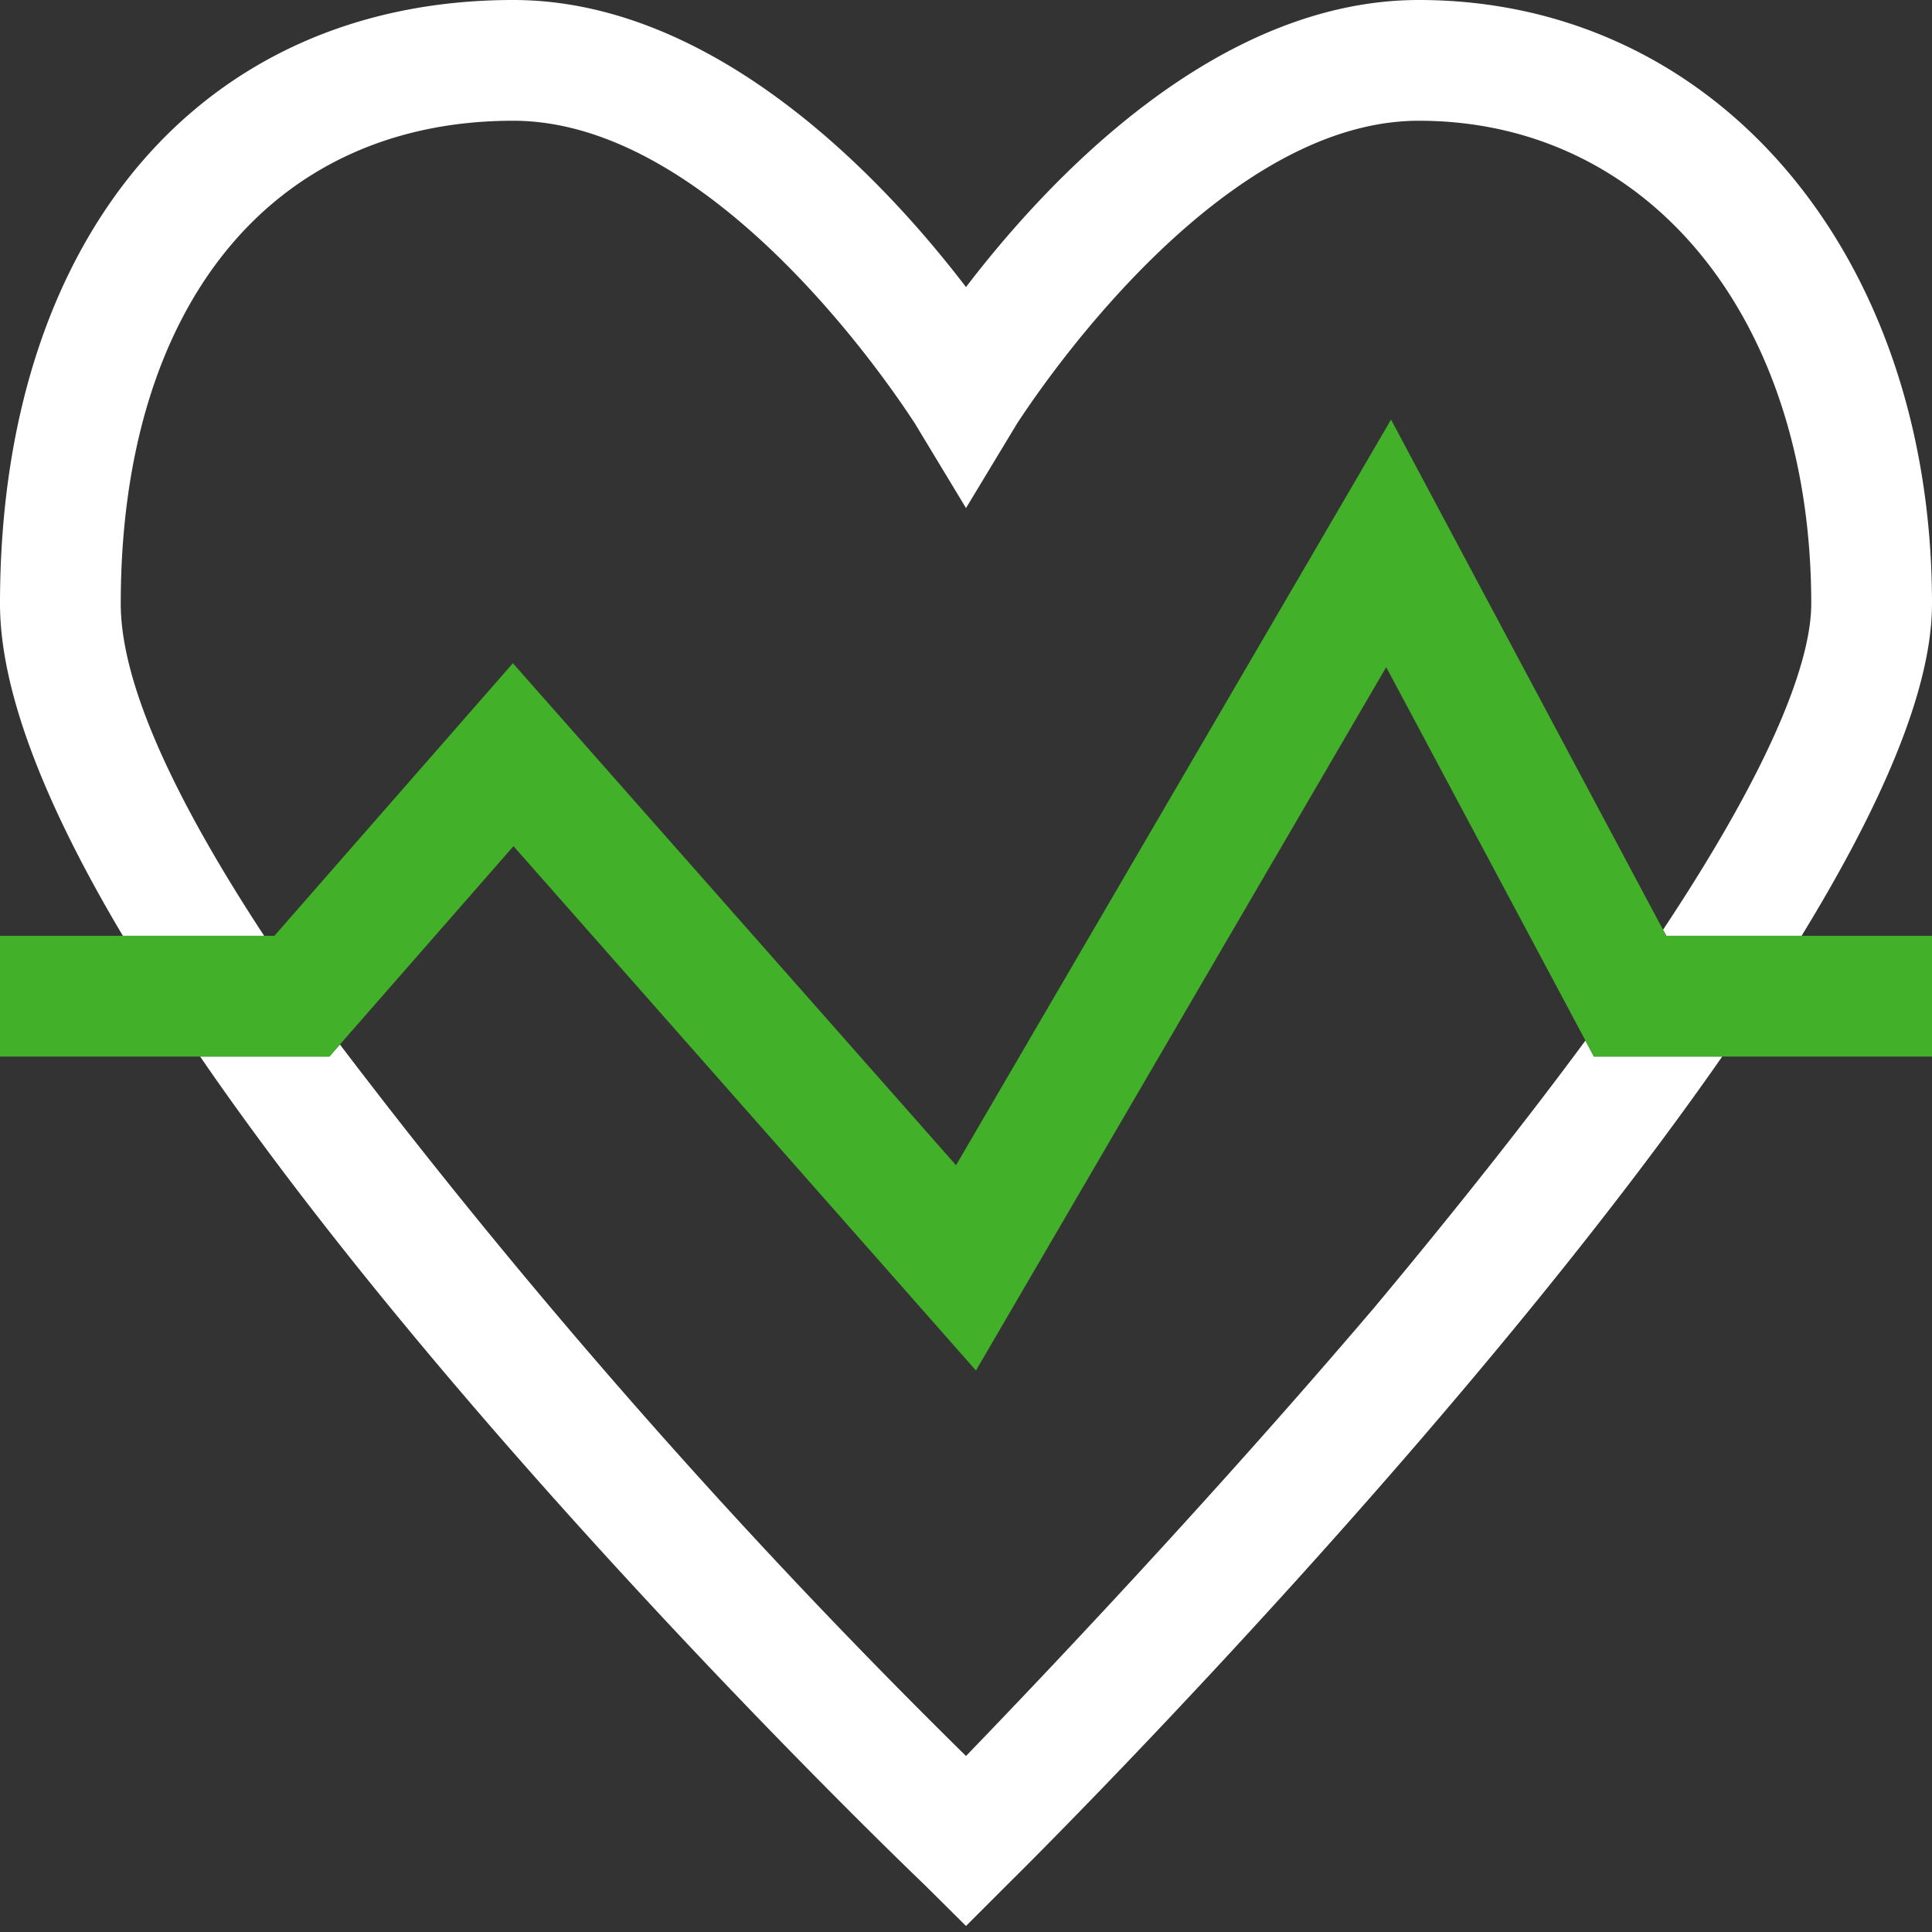
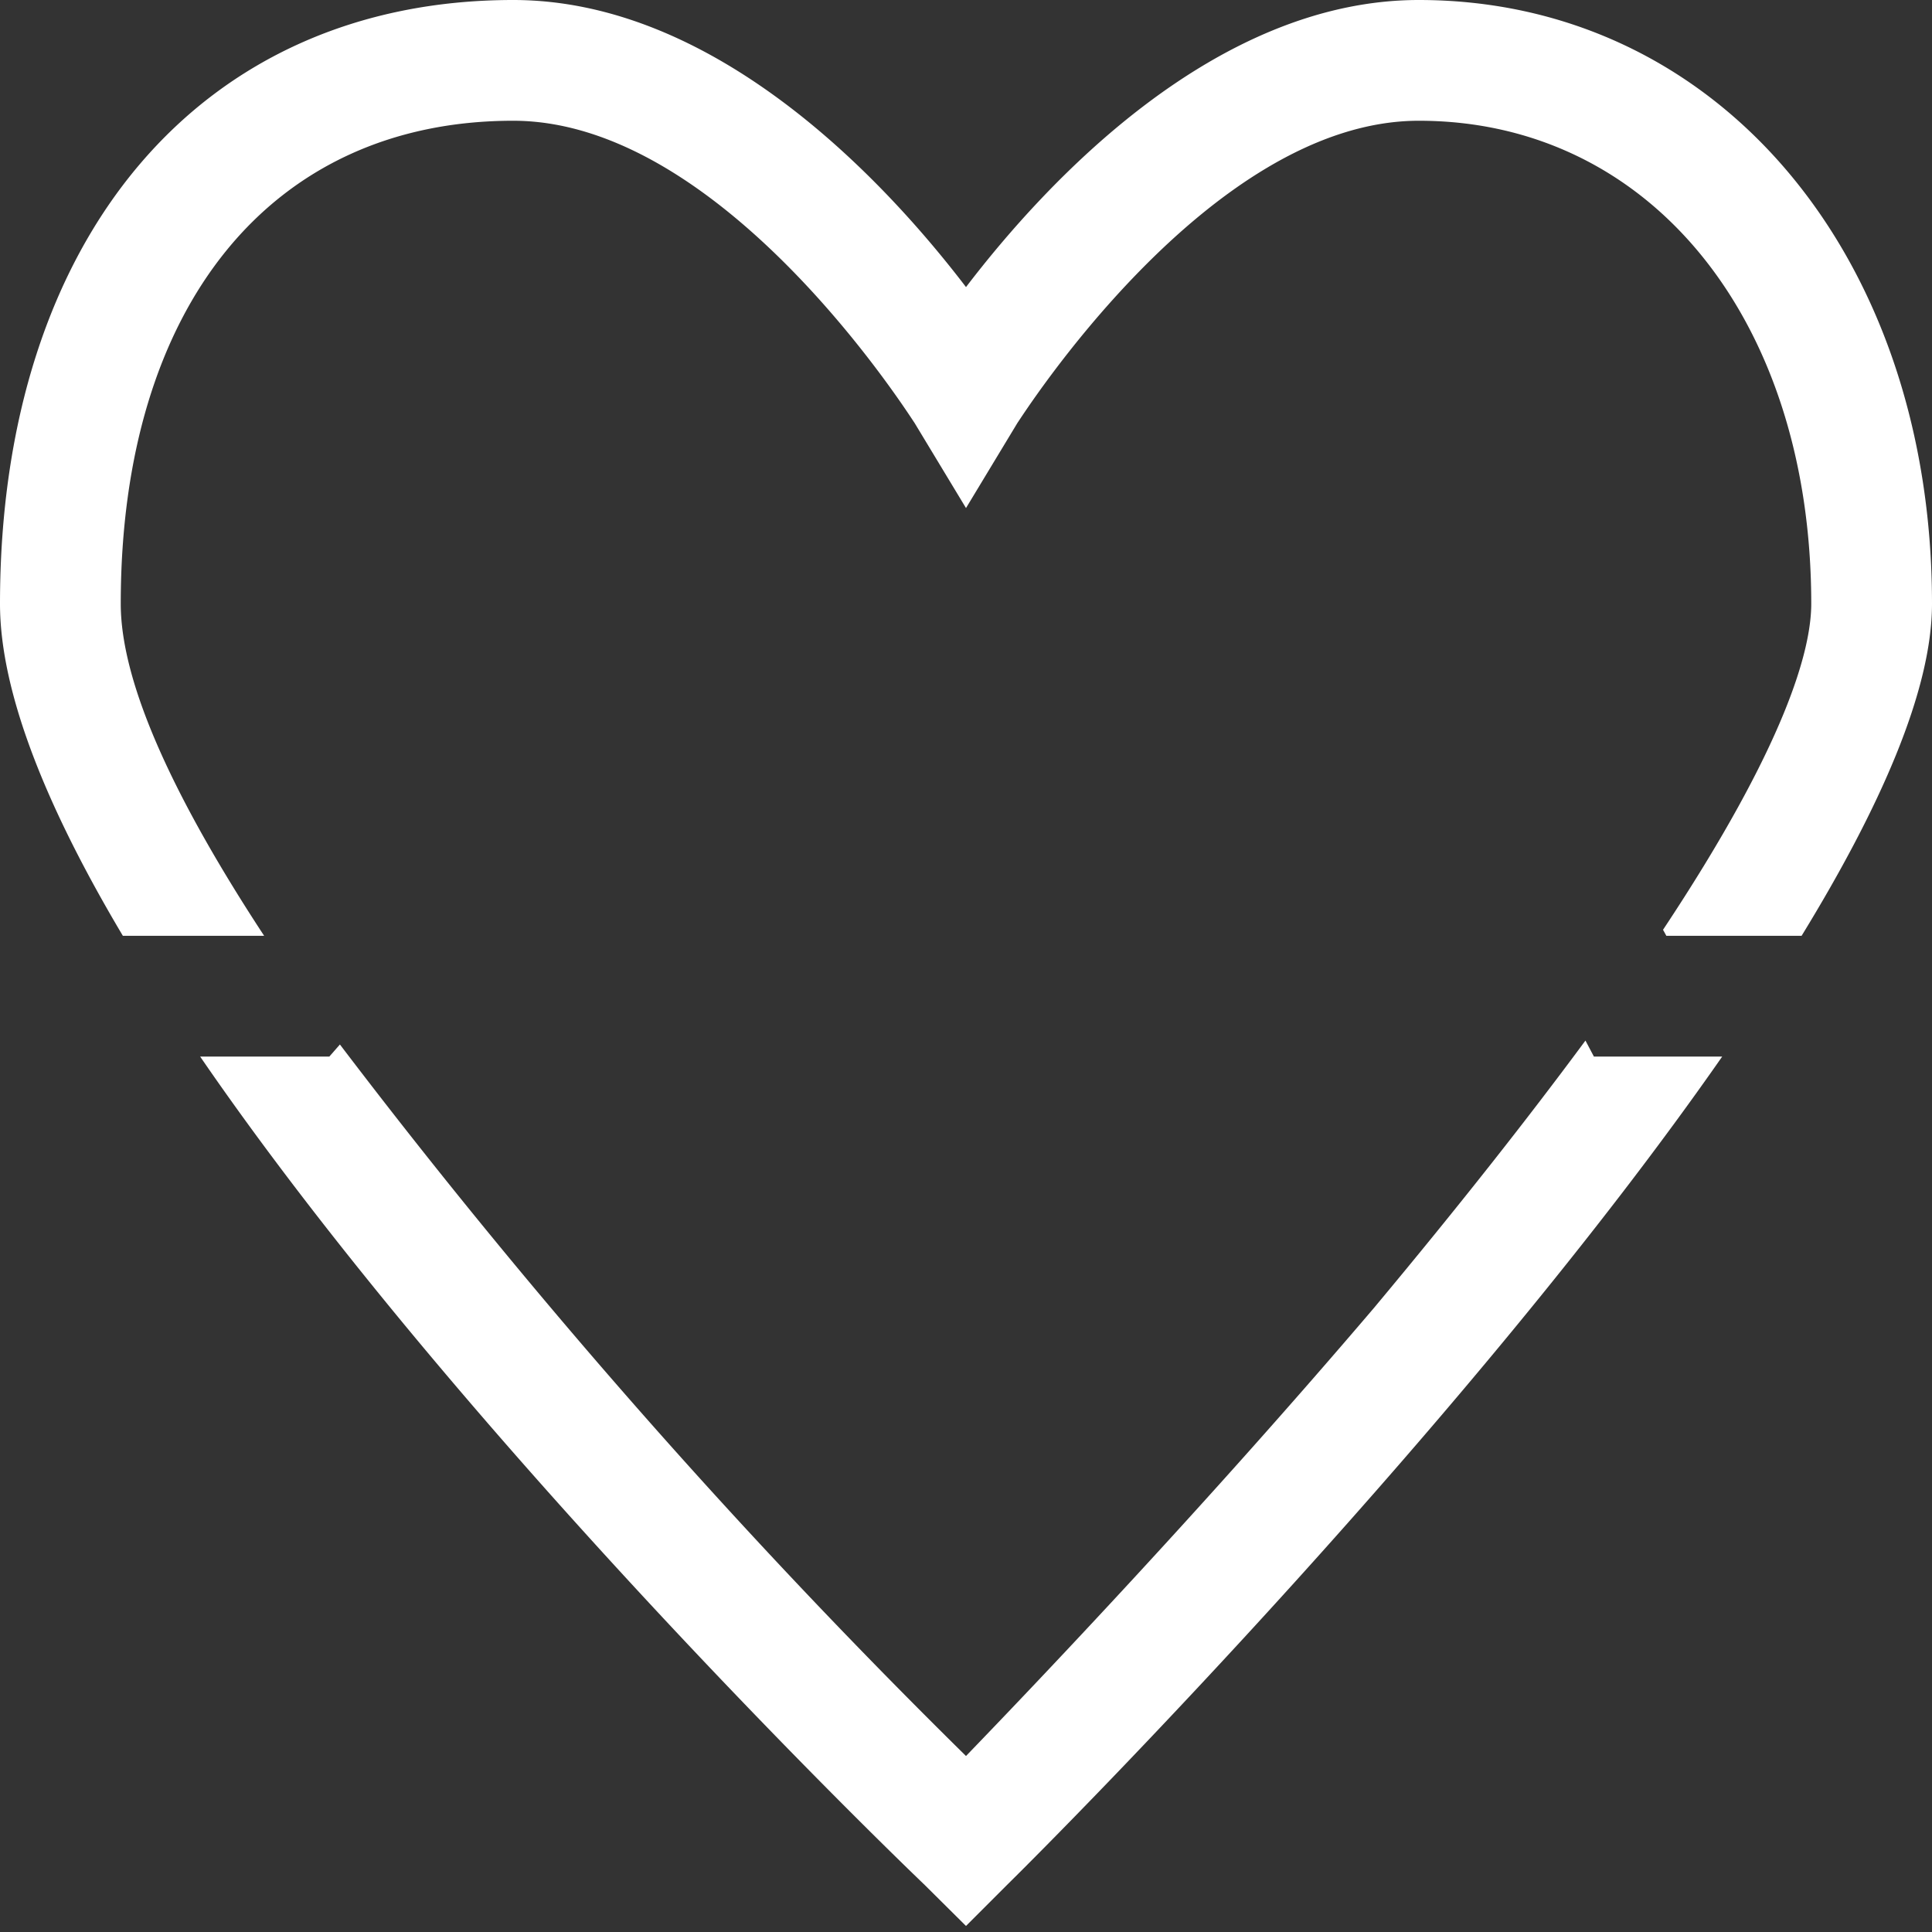
<svg xmlns="http://www.w3.org/2000/svg" viewBox="0 0 64 64">
  <rect x="0" y="0" width="64" height="64" fill="#333333" stroke="none" />
  <g fill="none" fill-rule="evenodd">
-     <path d="M47 4c-7 0-13.23 9.94-13.29 10L32 16.83 30.29 14C30.18 13.86 24 4 17 4 9 4 4 10.13 4 20c0 2.73 1.89 6.64 4.75 11h.34L17 22l14.67 16.6 14.41-24.7 9 16.9C59.19 24.62 60 21.5 60 20c0-9.42-5.35-16-13-16z" />
-     <path d="M32 58.17c2.51-2.57 8-8.37 13.52-14.85 2.86-3.39 5.16-6.32 7-8.85l-6.6-12.37-13.59 23.3L17 28l-5.74 6.6A219.14 219.14 0 0 0 32 58.17z" />
    <path d="M52.52 34.47c-1.87 2.53-4.17 5.46-7 8.85C40 49.8 34.48 55.6 32 58.17A219.14 219.14 0 0 1 11.26 34.6l-.35.4H6.63c8.34 12.15 21.84 25.37 24 27.44L32 63.8l1.39-1.39C35.53 60.3 48.69 47 57.05 35H52.8l-.28-.53zM4 20C4 10.13 9 4 17 4c7 0 13.18 9.86 13.29 10L32 16.83 33.71 14C33.77 13.94 40 4 47 4c7.65 0 13 6.58 13 16 0 1.5-.81 4.62-4.91 10.8l.11.2h4.48C62.29 26.74 64 22.87 64 20 64 8.41 56.85 0 47 0c-6.73 0-12.32 6-15 9.51C29.32 6 23.73 0 17 0 6.67 0 0 7.85 0 20c0 3 1.6 6.85 4.07 11h4.68C5.89 26.64 4 22.73 4 20z" fill="#FFF" fill-rule="nonzero" />
-     <path fill="#43B02A" fill-rule="nonzero" d="M55.2 31L55.09 30.8 46.08 13.9 31.67 38.6 16.99 21.97 9.09 31 8.75 31 4.06 31 0 31 0 35 6.63 35 10.91 35 11.26 34.6 17.01 28.03 32.33 45.4 45.92 22.1 52.52 34.47 52.8 35 57.05 35 64 35 64 31 59.68 31z" />
  </g>
</svg>